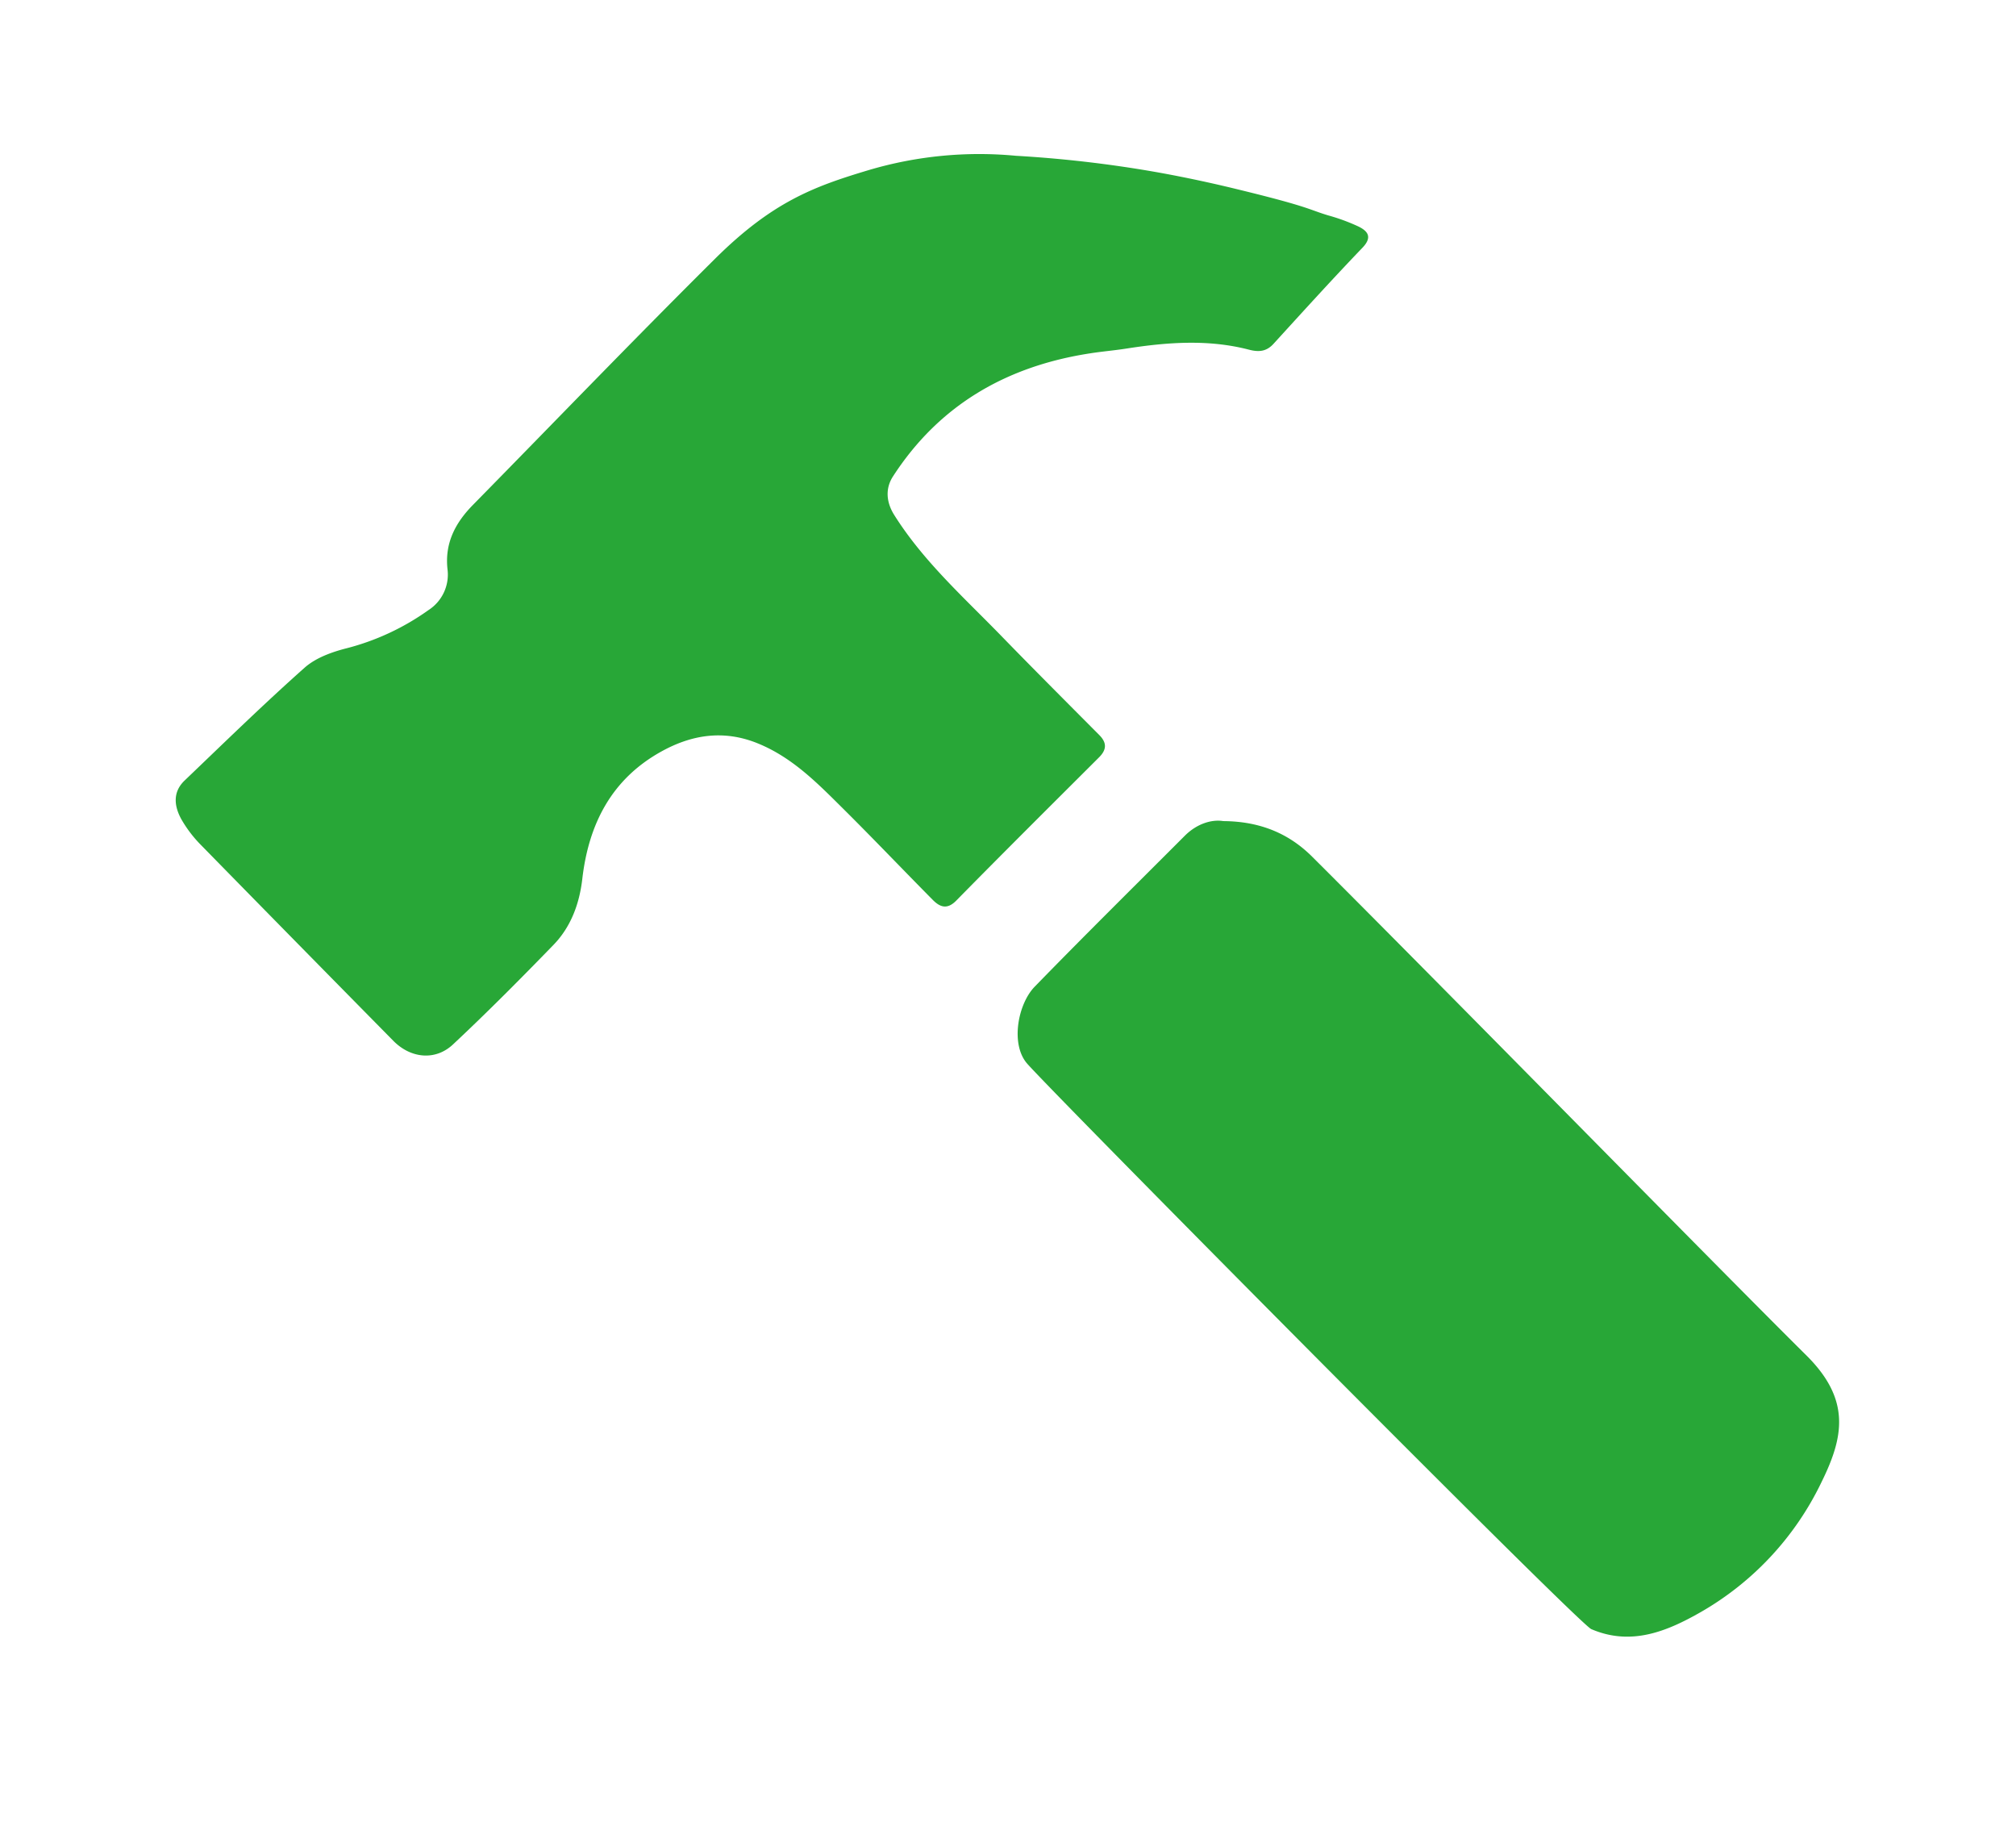
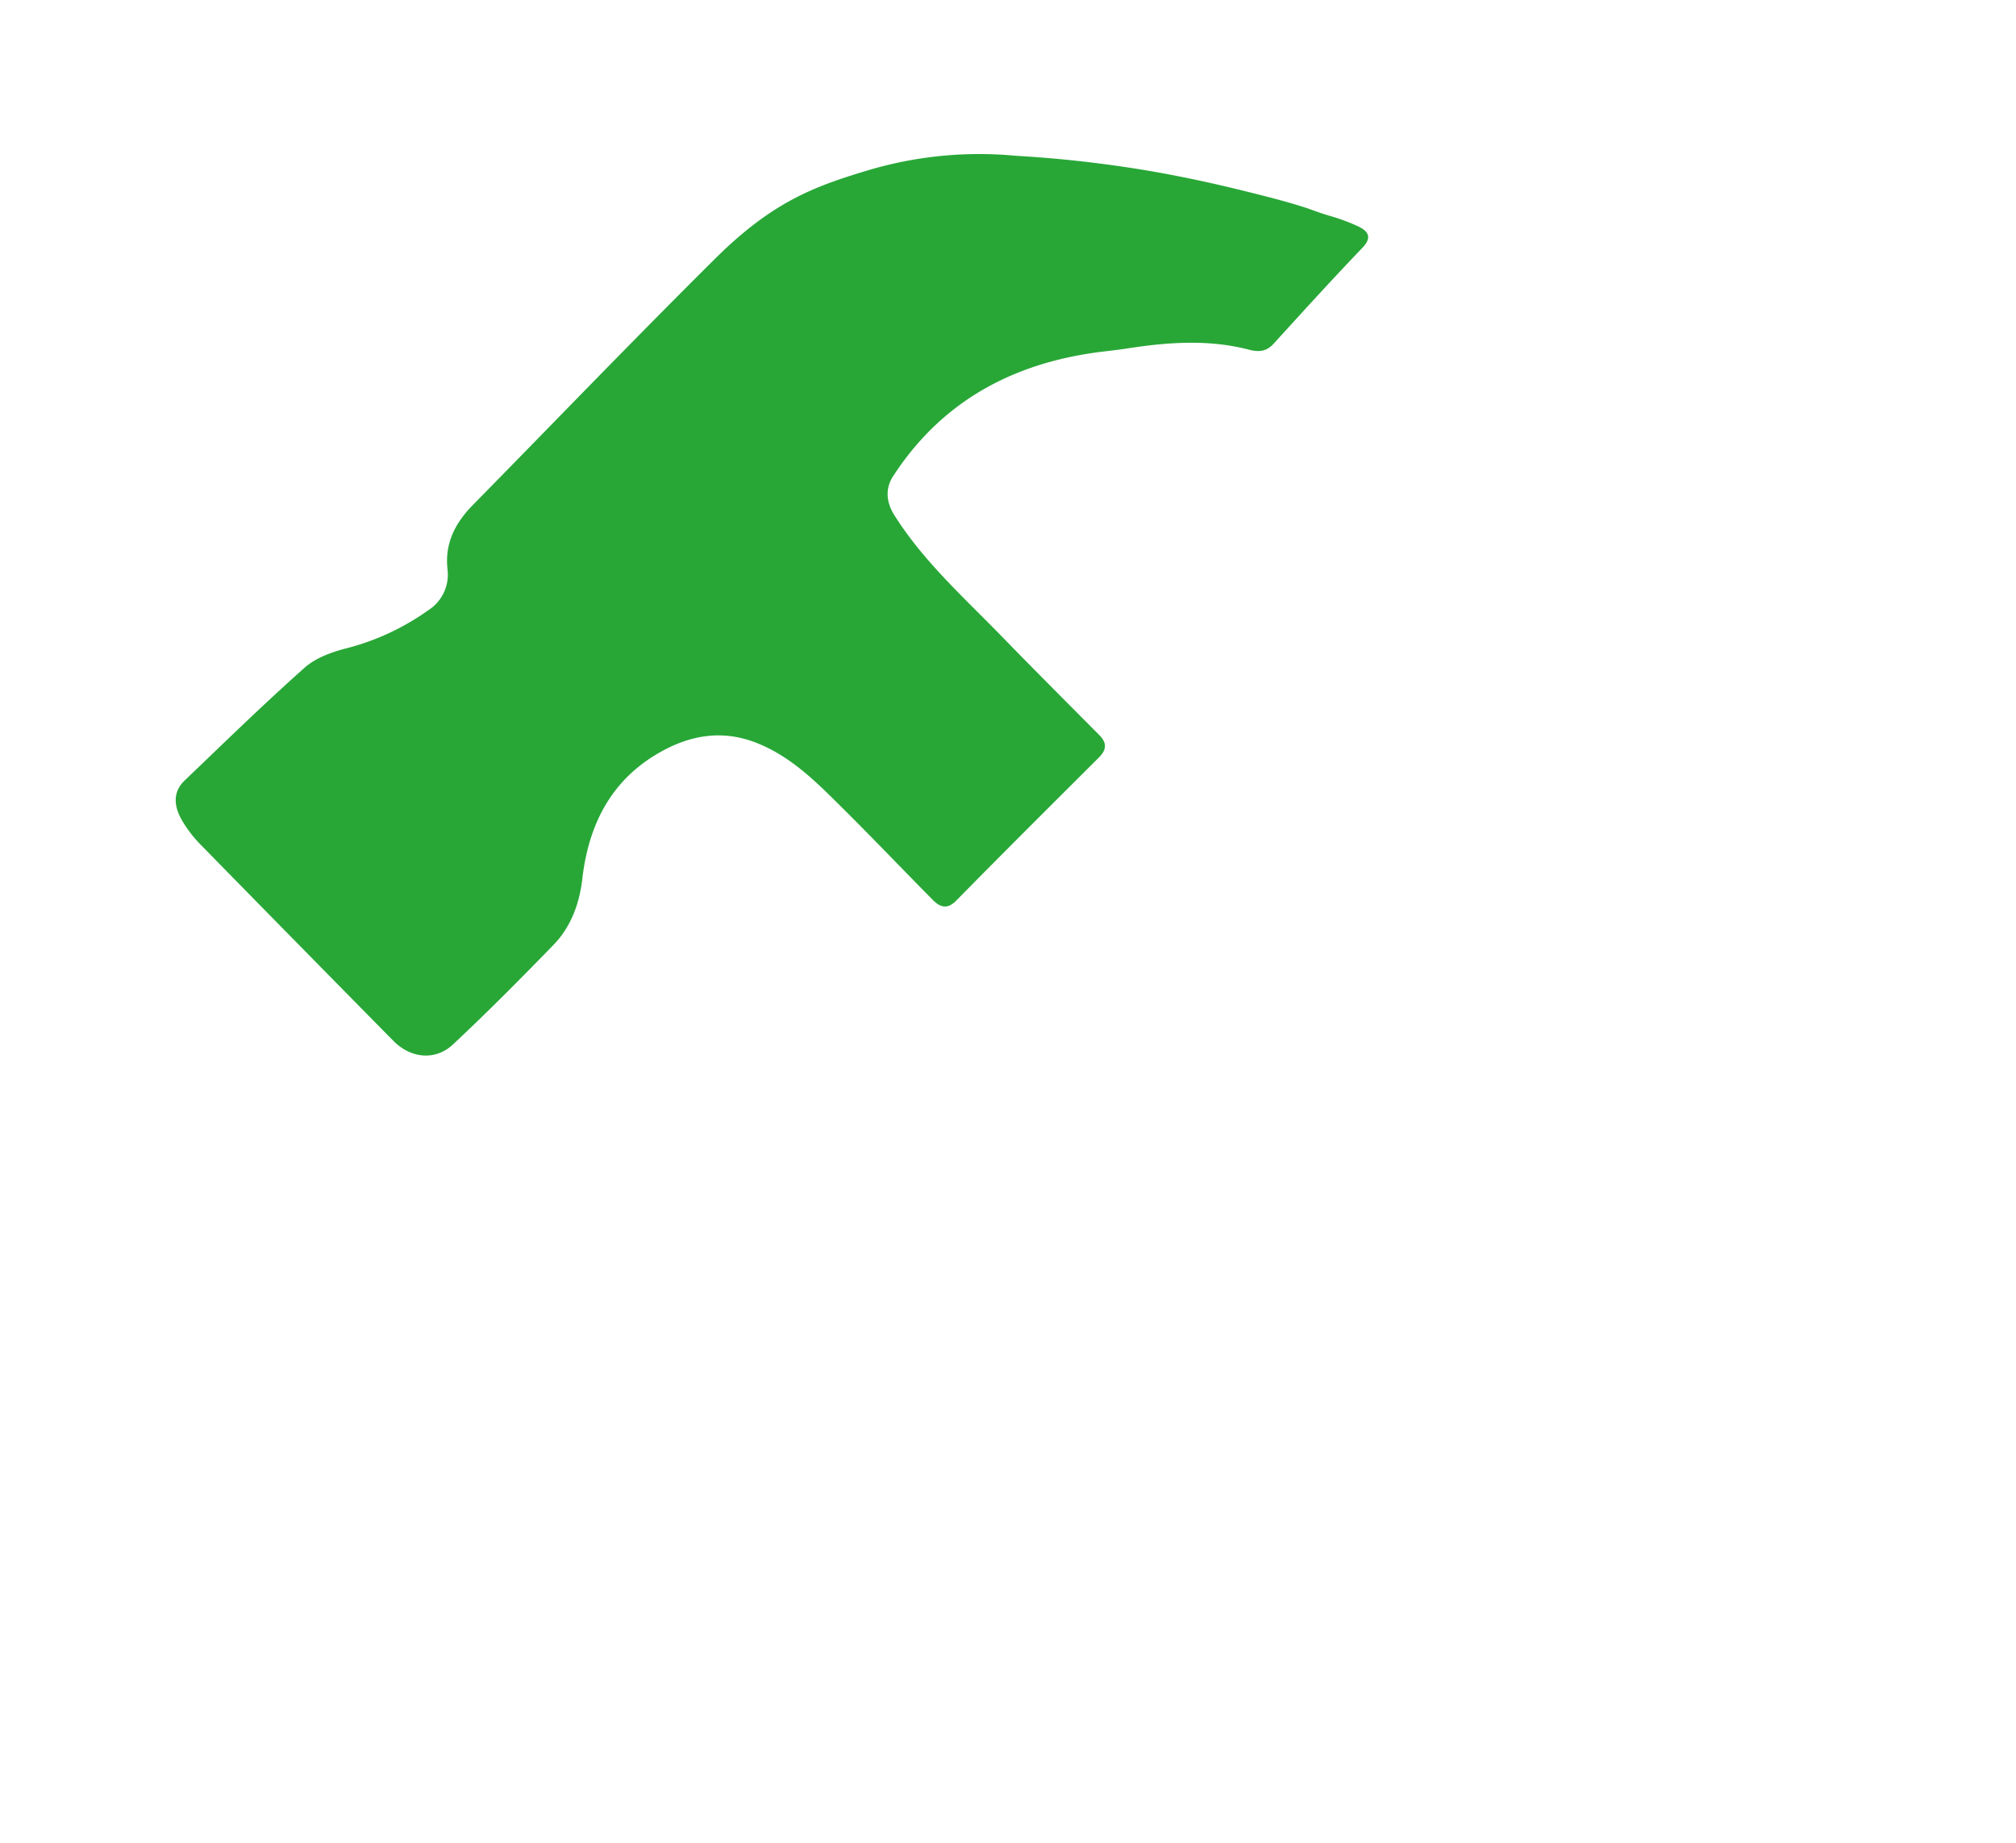
<svg xmlns="http://www.w3.org/2000/svg" id="Layer_1" data-name="Layer 1" viewBox="0 0 569.51 520.51">
  <defs>
    <style>.cls-1{fill:#28a737;}</style>
  </defs>
  <title>AD Icon - Durable</title>
  <path class="cls-1" d="M287,44a343,343,0,0,1,37.46,4.23c3.3.56,12.91,2.24,25.22,5.26,20.55,5,19.92,5.67,25.58,7.36A54.68,54.68,0,0,1,383.81,64c2.71,1.34,3.88,3.06,1.05,6-8.49,8.85-16.73,17.94-25,27-2,2.26-4.14,2.51-7,1.77-11.52-3-23.13-2.12-34.73-.31-3.33.52-6.71.8-10,1.31-23.6,3.59-42.72,14.48-55.87,34.79-2.21,3.42-1.91,7.28.35,10.88,8.17,13,19.53,23.15,30.09,34,9.2,9.47,18.54,18.81,27.85,28.17,2.19,2.2,2.08,4.15-.09,6.31-13.48,13.45-27,26.89-40.34,40.46-2.59,2.62-4.62,1.81-6.65-.25-8.52-8.61-16.87-17.38-25.47-25.91-7.15-7.1-14.19-14.29-23.9-18.25s-18.8-2.45-27.41,2.36c-13.93,7.77-20.4,20.41-22.19,35.9-.81,7-3.2,13.54-8.14,18.64-9.26,9.54-18.65,19-28.35,28.08-5,4.73-12,4-16.91-1q-27.18-27.57-54.26-55.22a35.19,35.19,0,0,1-5.58-7.29c-2.06-3.7-2.55-7.71.9-11,11.2-10.71,22.29-21.55,33.87-31.84,3.13-2.79,7.69-4.44,11.87-5.5a69.66,69.66,0,0,0,23.13-10.78,11.92,11.92,0,0,0,5.39-11.53c-.82-7.39,2.2-13.1,7.14-18.14C156.36,119.45,178.91,96,202,73.08c16.23-16.1,27.94-20.4,43.28-25A109.86,109.86,0,0,1,287,44Z" />
-   <path class="cls-1" d="M345.57,231.91c10.84.07,18.84,3.8,25.12,10.06,38.5,38.39,115.61,117.09,139.59,140.83,12.73,12.61,10.5,23.23,4.24,35.9a84.32,84.32,0,0,1-34,36.58c-9.64,5.52-19.77,9.68-31,4.84-3.69-1.6-152-151.29-159.34-159.7-4.77-5.43-2.68-16.82,2.13-21.76,14-14.39,28.31-28.51,42.5-42.72C338.29,232.53,342.45,231.39,345.57,231.91Z" />
</svg>